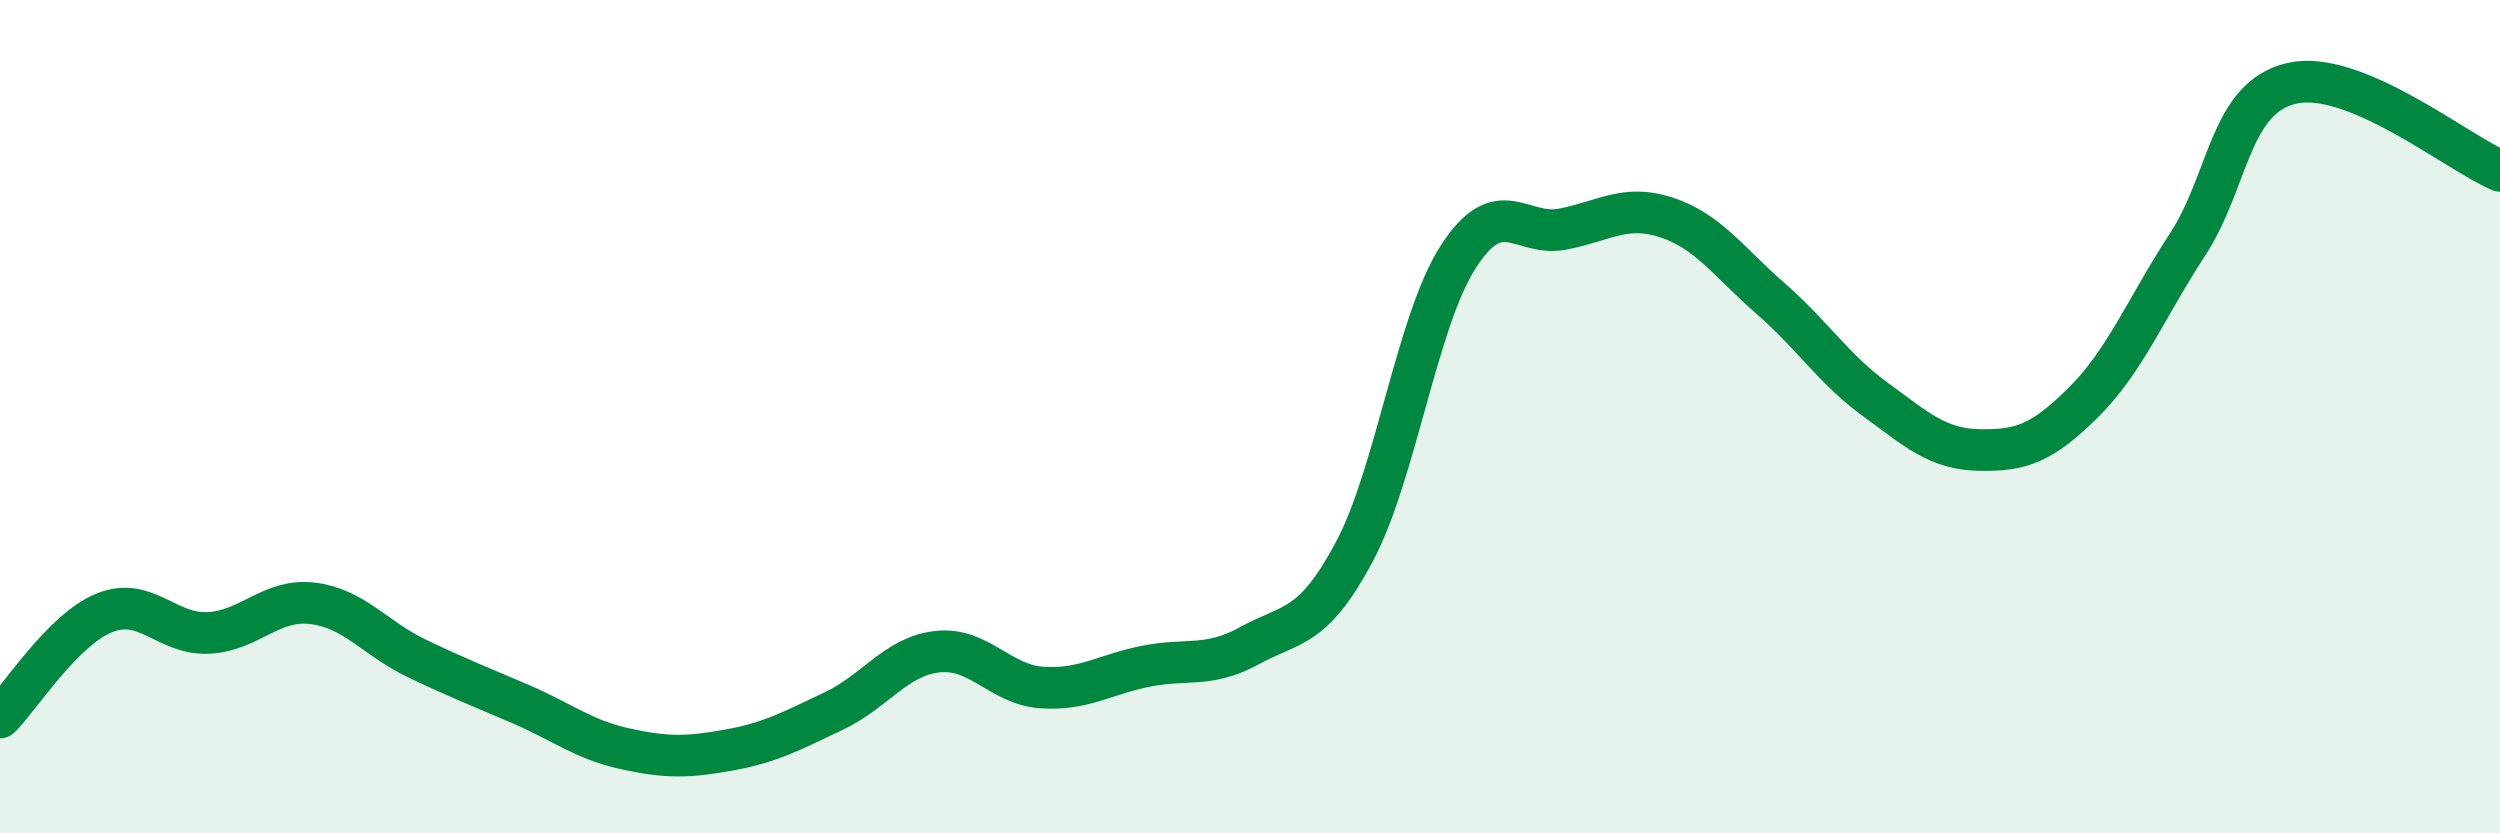
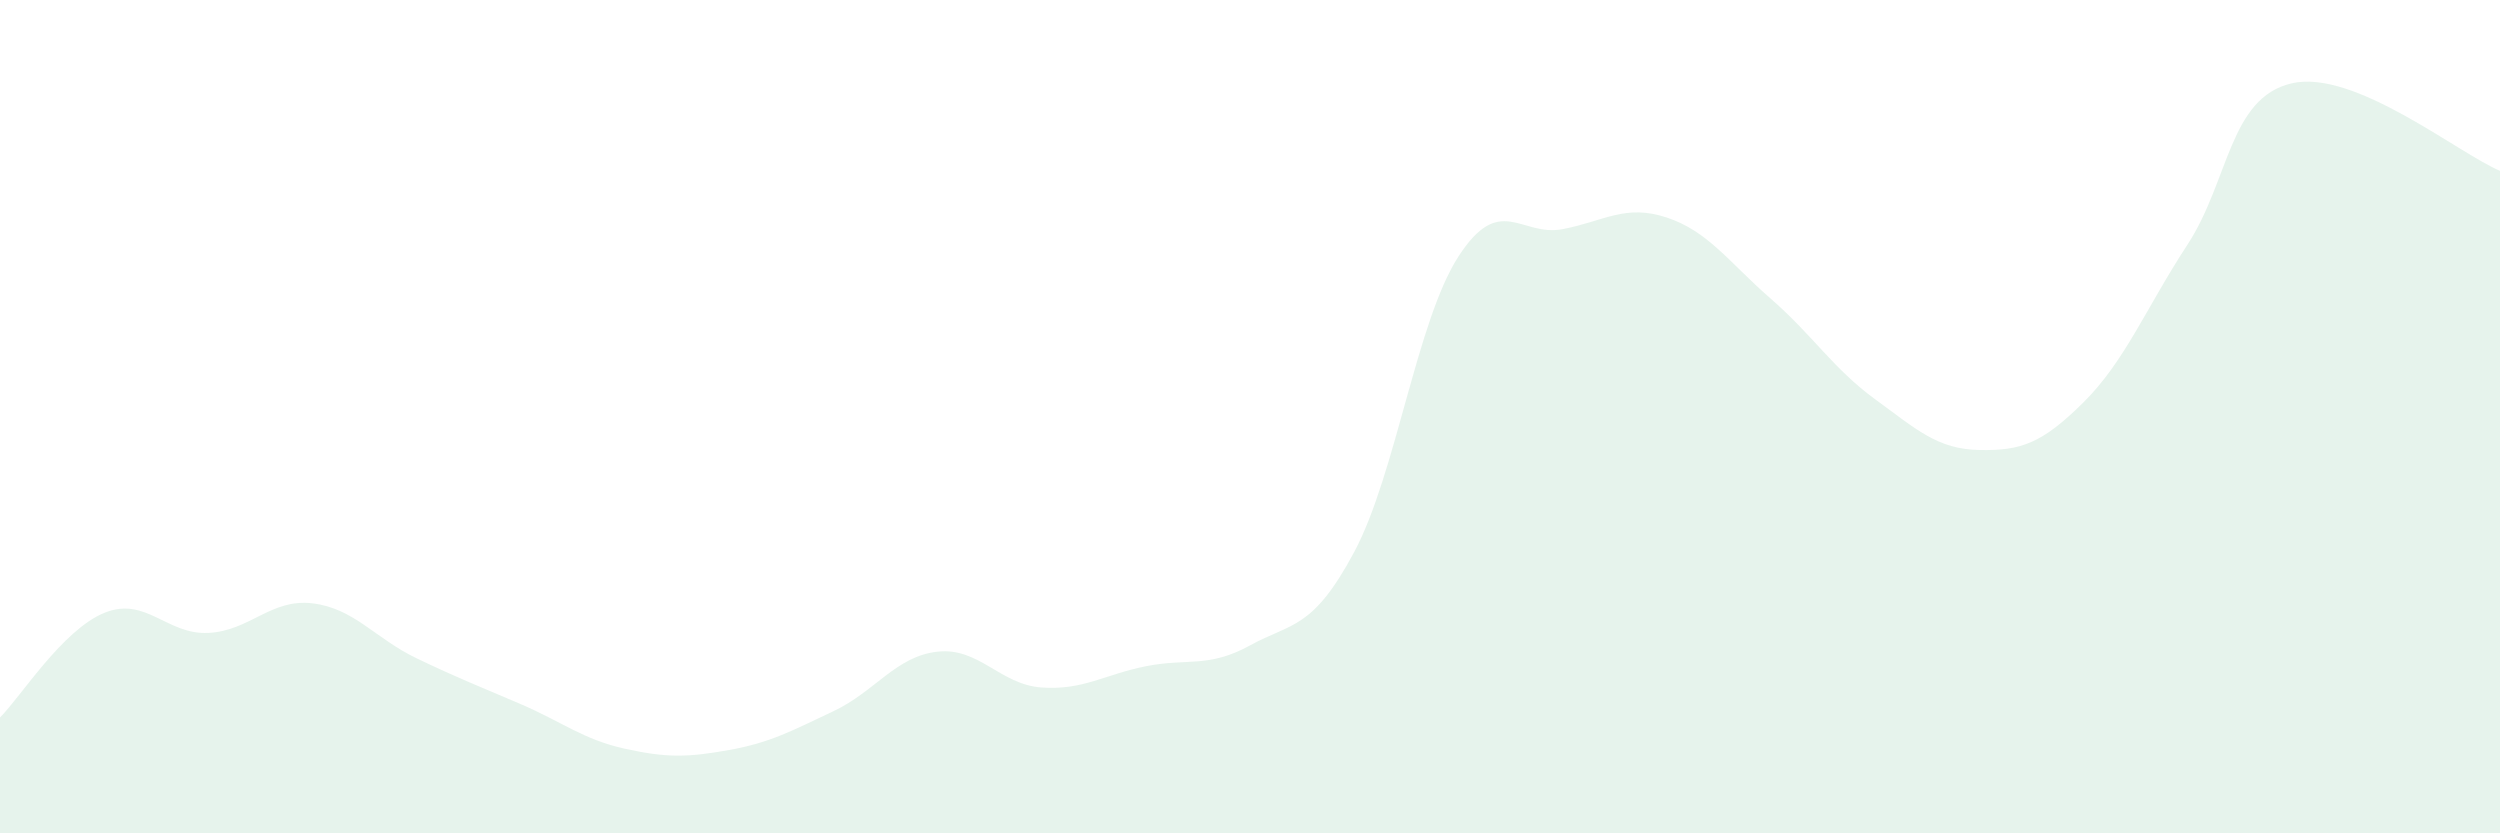
<svg xmlns="http://www.w3.org/2000/svg" width="60" height="20" viewBox="0 0 60 20">
  <path d="M 0,17.22 C 0.5,16.72 1.5,15.12 2.5,14.71 C 3.5,14.3 4,15.24 5,15.19 C 6,15.14 6.5,14.36 7.5,14.48 C 8.5,14.6 9,15.32 10,15.8 C 11,16.28 11.5,16.47 12.5,16.9 C 13.5,17.33 14,17.75 15,17.97 C 16,18.19 16.5,18.18 17.5,18 C 18.5,17.82 19,17.54 20,17.07 C 21,16.6 21.5,15.75 22.5,15.64 C 23.5,15.53 24,16.43 25,16.5 C 26,16.57 26.5,16.19 27.5,15.99 C 28.5,15.79 29,16.04 30,15.49 C 31,14.94 31.5,15.12 32.5,13.25 C 33.5,11.38 34,7.71 35,6.16 C 36,4.61 36.5,5.69 37.5,5.5 C 38.5,5.31 39,4.89 40,5.22 C 41,5.55 41.5,6.3 42.5,7.17 C 43.5,8.04 44,8.85 45,9.58 C 46,10.31 46.5,10.78 47.5,10.8 C 48.5,10.82 49,10.65 50,9.66 C 51,8.67 51.5,7.4 52.5,5.87 C 53.5,4.34 53.5,2.35 55,2 C 56.5,1.65 59,3.68 60,4.1L60 20L0 20Z" fill="#008740" opacity="0.1" stroke-linecap="round" stroke-linejoin="round" />
-   <path d="M 0,17.22 C 0.5,16.72 1.5,15.12 2.5,14.71 C 3.5,14.3 4,15.24 5,15.19 C 6,15.14 6.5,14.36 7.5,14.48 C 8.5,14.6 9,15.32 10,15.8 C 11,16.28 11.5,16.47 12.5,16.9 C 13.5,17.33 14,17.75 15,17.97 C 16,18.19 16.5,18.18 17.5,18 C 18.5,17.82 19,17.54 20,17.07 C 21,16.6 21.5,15.75 22.5,15.64 C 23.5,15.53 24,16.43 25,16.5 C 26,16.57 26.5,16.19 27.5,15.99 C 28.5,15.79 29,16.04 30,15.49 C 31,14.94 31.5,15.12 32.5,13.25 C 33.5,11.38 34,7.71 35,6.16 C 36,4.61 36.5,5.69 37.5,5.5 C 38.5,5.31 39,4.89 40,5.22 C 41,5.55 41.5,6.3 42.5,7.17 C 43.5,8.04 44,8.85 45,9.58 C 46,10.31 46.5,10.78 47.5,10.8 C 48.5,10.82 49,10.65 50,9.66 C 51,8.67 51.5,7.4 52.5,5.87 C 53.5,4.34 53.5,2.35 55,2 C 56.5,1.65 59,3.68 60,4.1" stroke="#008740" stroke-width="1" fill="none" stroke-linecap="round" stroke-linejoin="round" />
</svg>